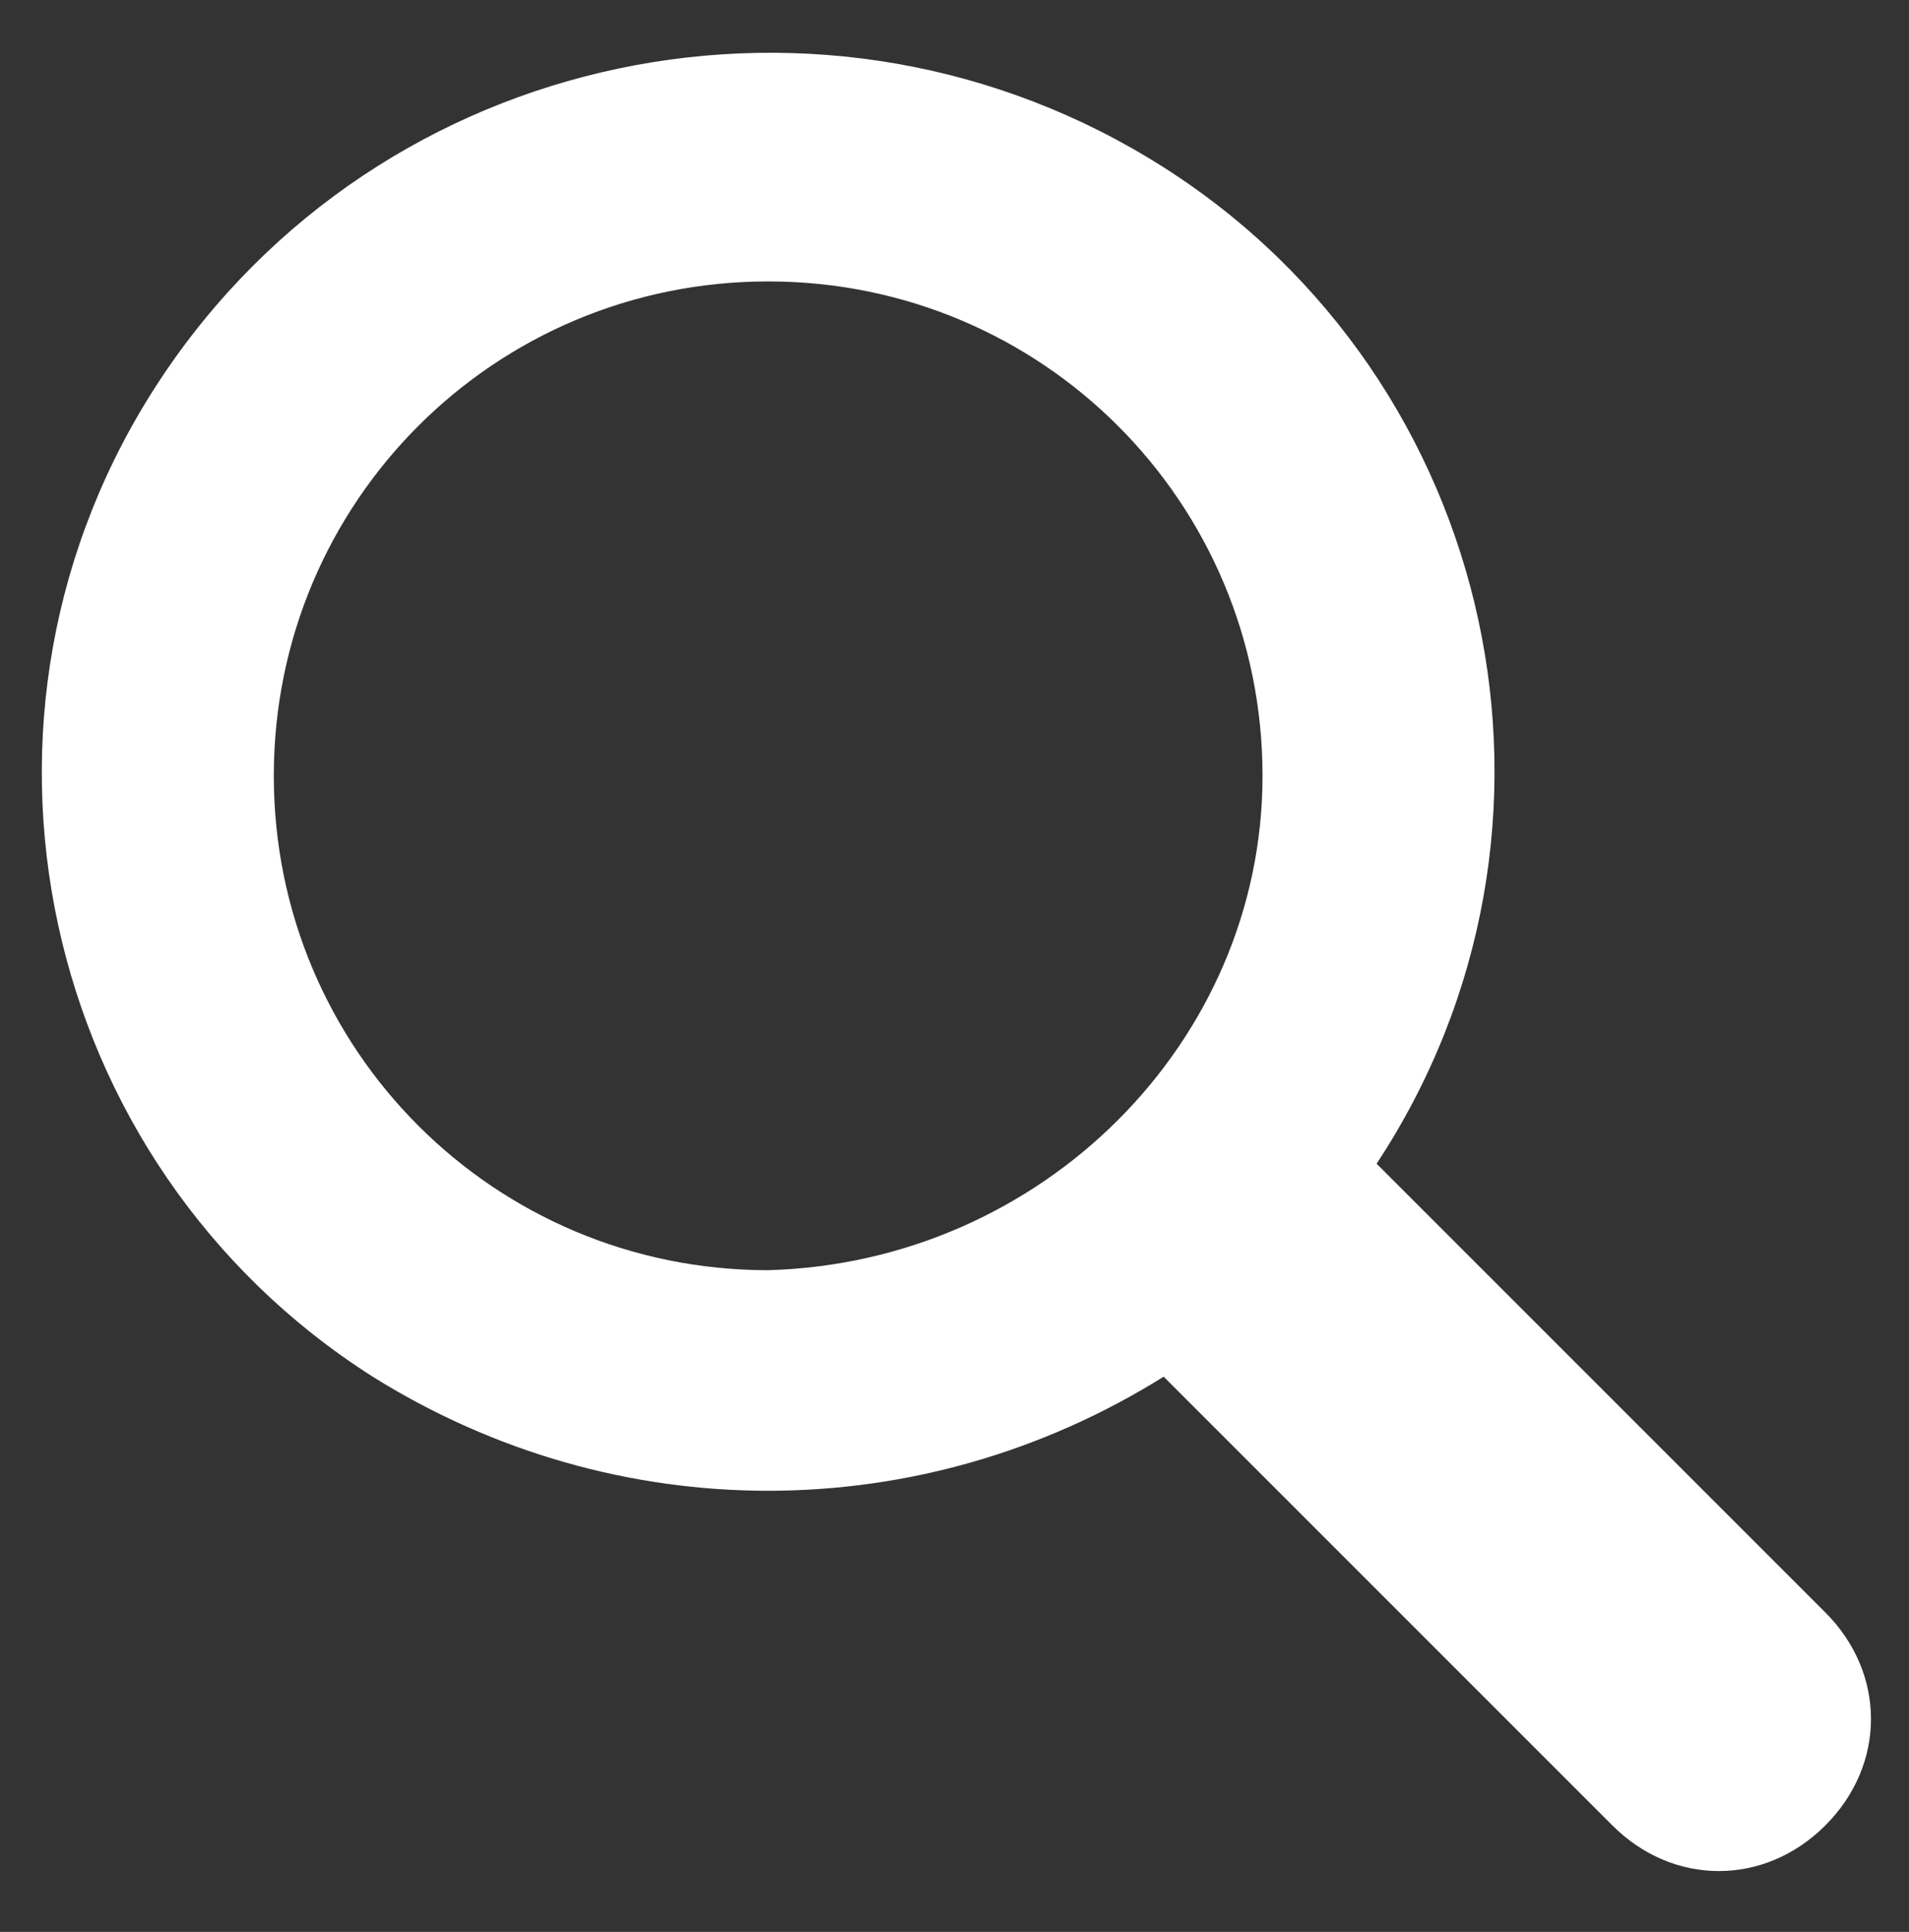
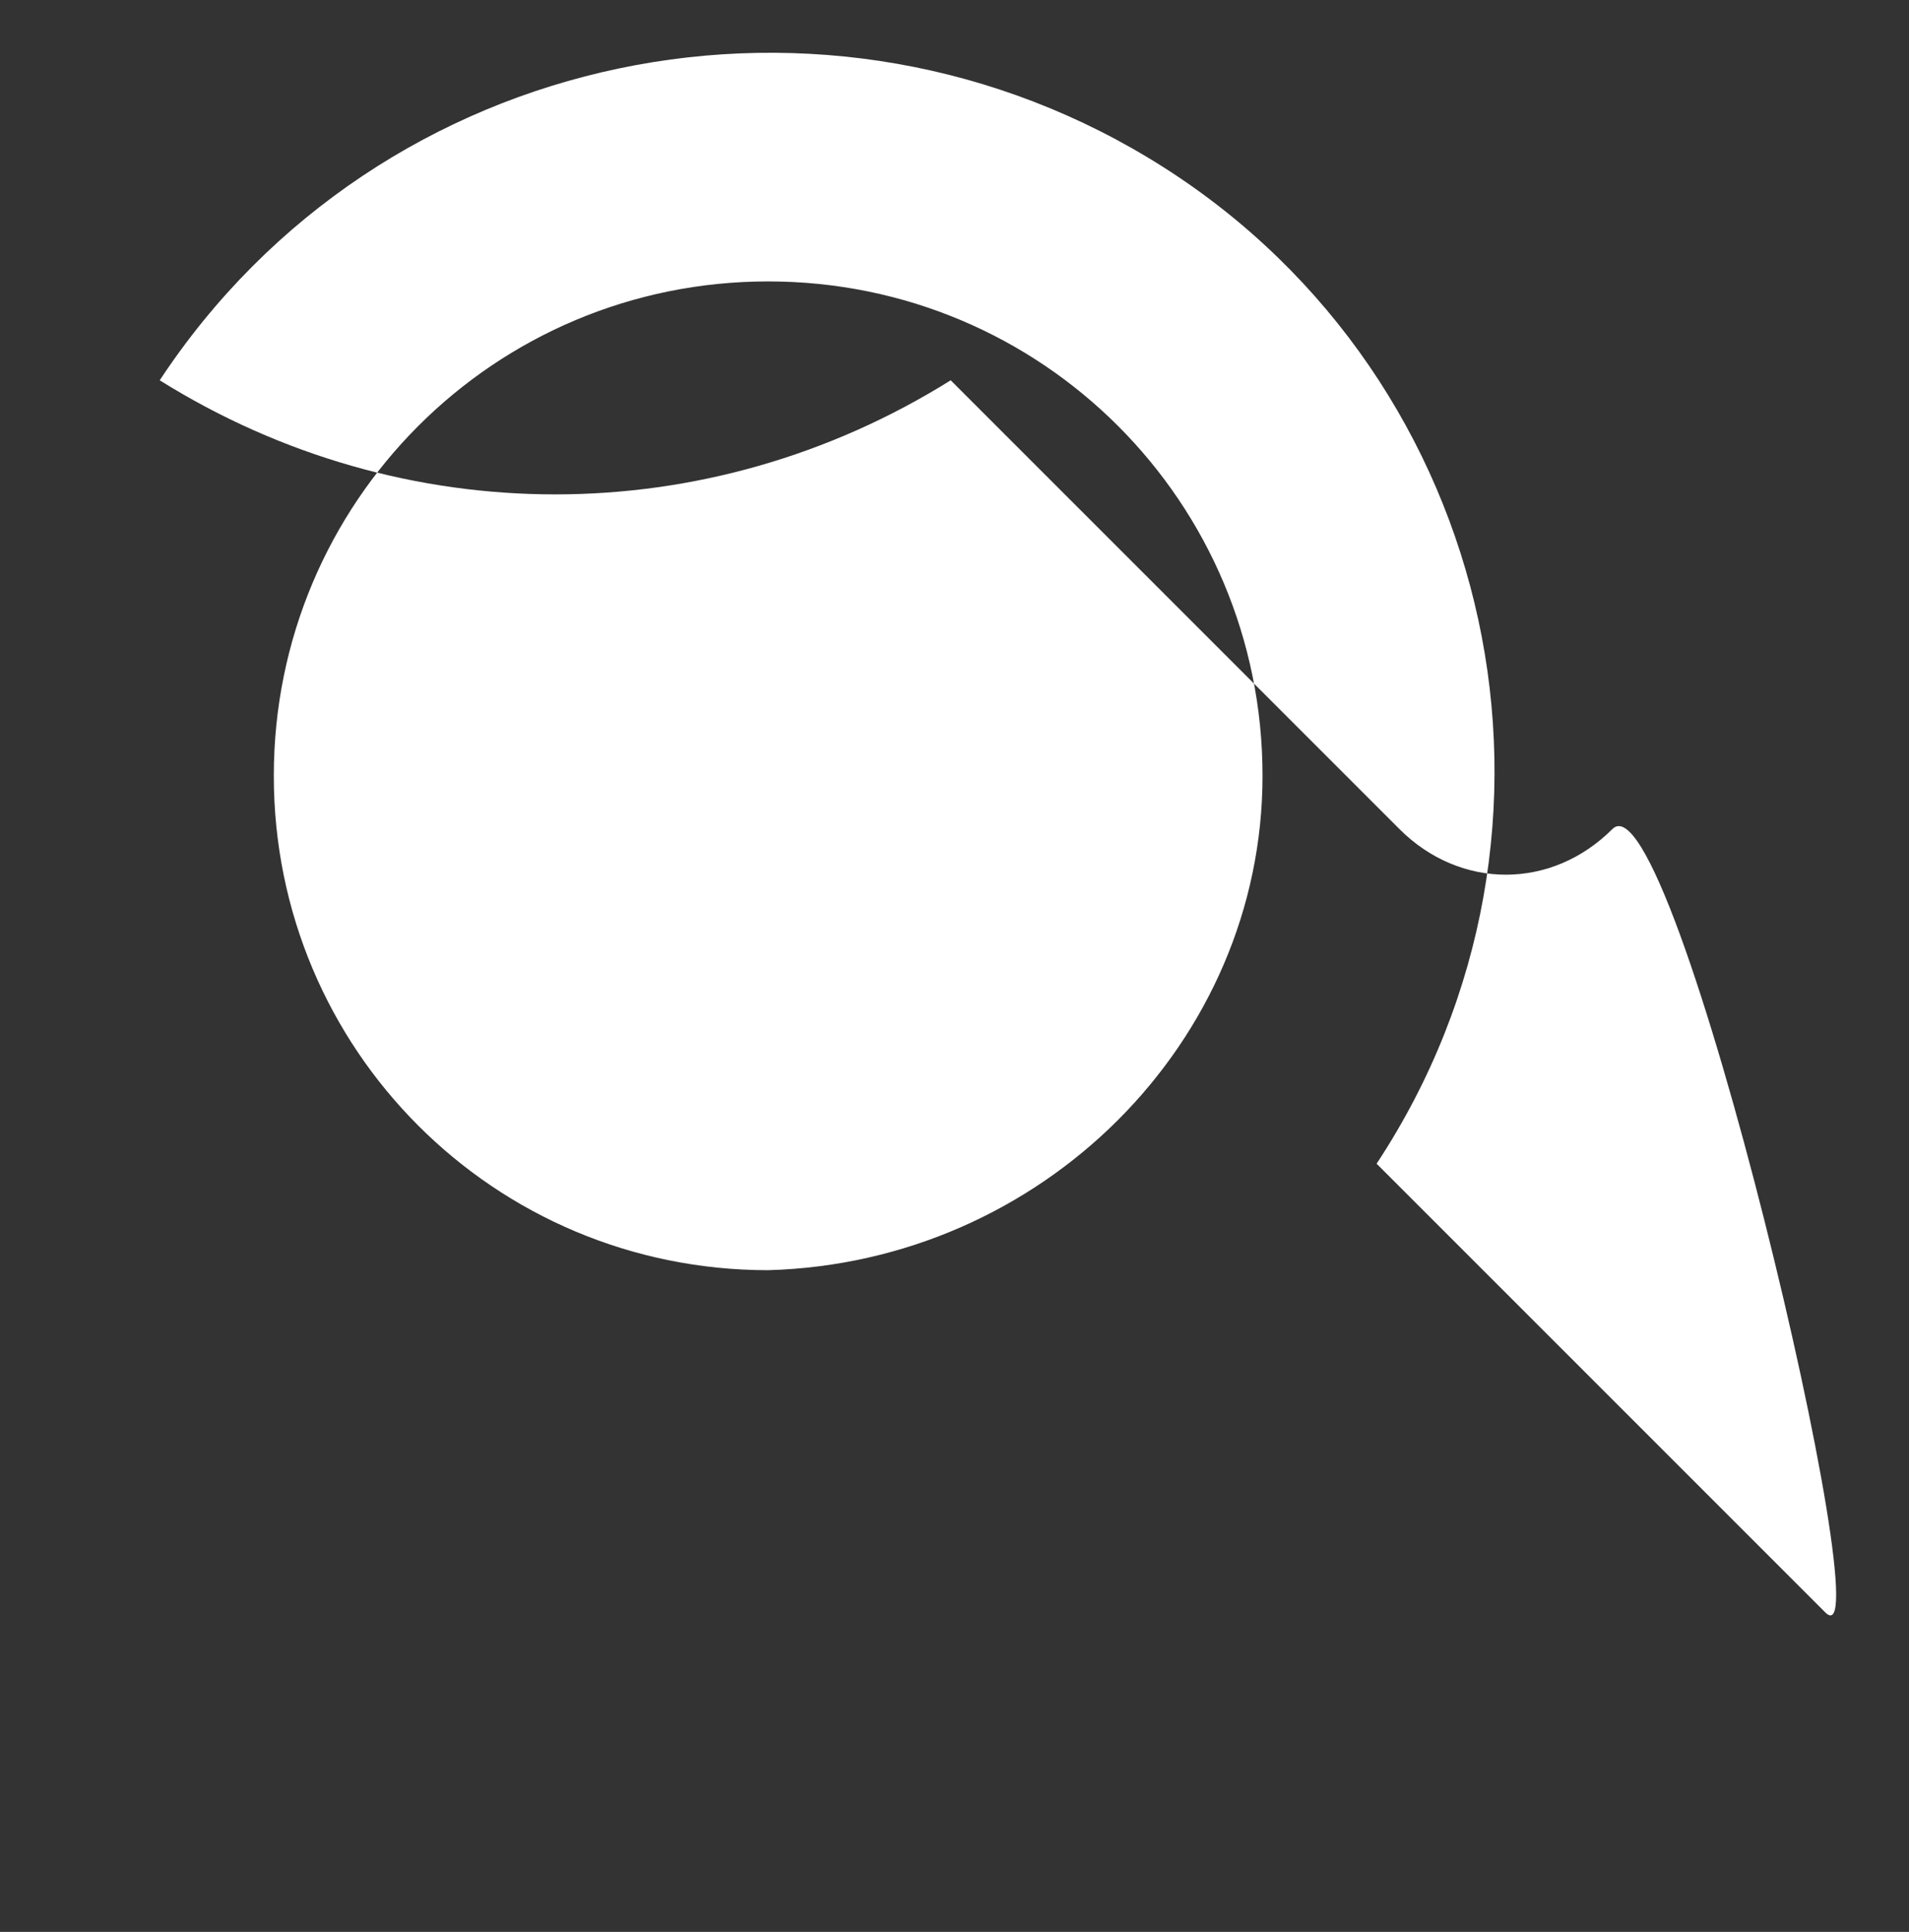
<svg xmlns="http://www.w3.org/2000/svg" version="1.1" id="レイヤー_1" x="0px" y="0px" width="25.1px" height="25.4px" viewBox="0 0 25.1 25.4" style="enable-background:new 0 0 25.1 25.4;" xml:space="preserve">
  <rect x="0" y="0" width="25.1" height="25.4" fill="#333333" stroke="none" />
  <style type="text/css">
	.st0{fill:#FFFFFF;}
</style>
  <g id="グループ_1146" transform="translate(0 0)">
    <g>
      <g id="グループ_1145">
-         <path id="パス_11949" class="st0" d="M24,21.2l-5.7-5.7c-0.1-0.1-0.1-0.1-0.2-0.2C21,10.9,19.7,5,15.3,2.2S5,0.6,2.1,5     S0.5,15.3,4.9,18.1c3.2,2,7.2,2,10.4,0c0.1,0.1,0.1,0.1,0.2,0.2l5.7,5.7c0.8,0.8,2,0.8,2.8,0S24.8,22,24,21.2L24,21.2 M10.1,16.7     c-3.6,0-6.5-2.9-6.5-6.5s2.9-6.5,6.5-6.5s6.5,2.9,6.5,6.5C16.6,13.7,13.7,16.6,10.1,16.7" />
+         <path id="パス_11949" class="st0" d="M24,21.2l-5.7-5.7c-0.1-0.1-0.1-0.1-0.2-0.2C21,10.9,19.7,5,15.3,2.2S5,0.6,2.1,5     c3.2,2,7.2,2,10.4,0c0.1,0.1,0.1,0.1,0.2,0.2l5.7,5.7c0.8,0.8,2,0.8,2.8,0S24.8,22,24,21.2L24,21.2 M10.1,16.7     c-3.6,0-6.5-2.9-6.5-6.5s2.9-6.5,6.5-6.5s6.5,2.9,6.5,6.5C16.6,13.7,13.7,16.6,10.1,16.7" />
      </g>
    </g>
  </g>
</svg>